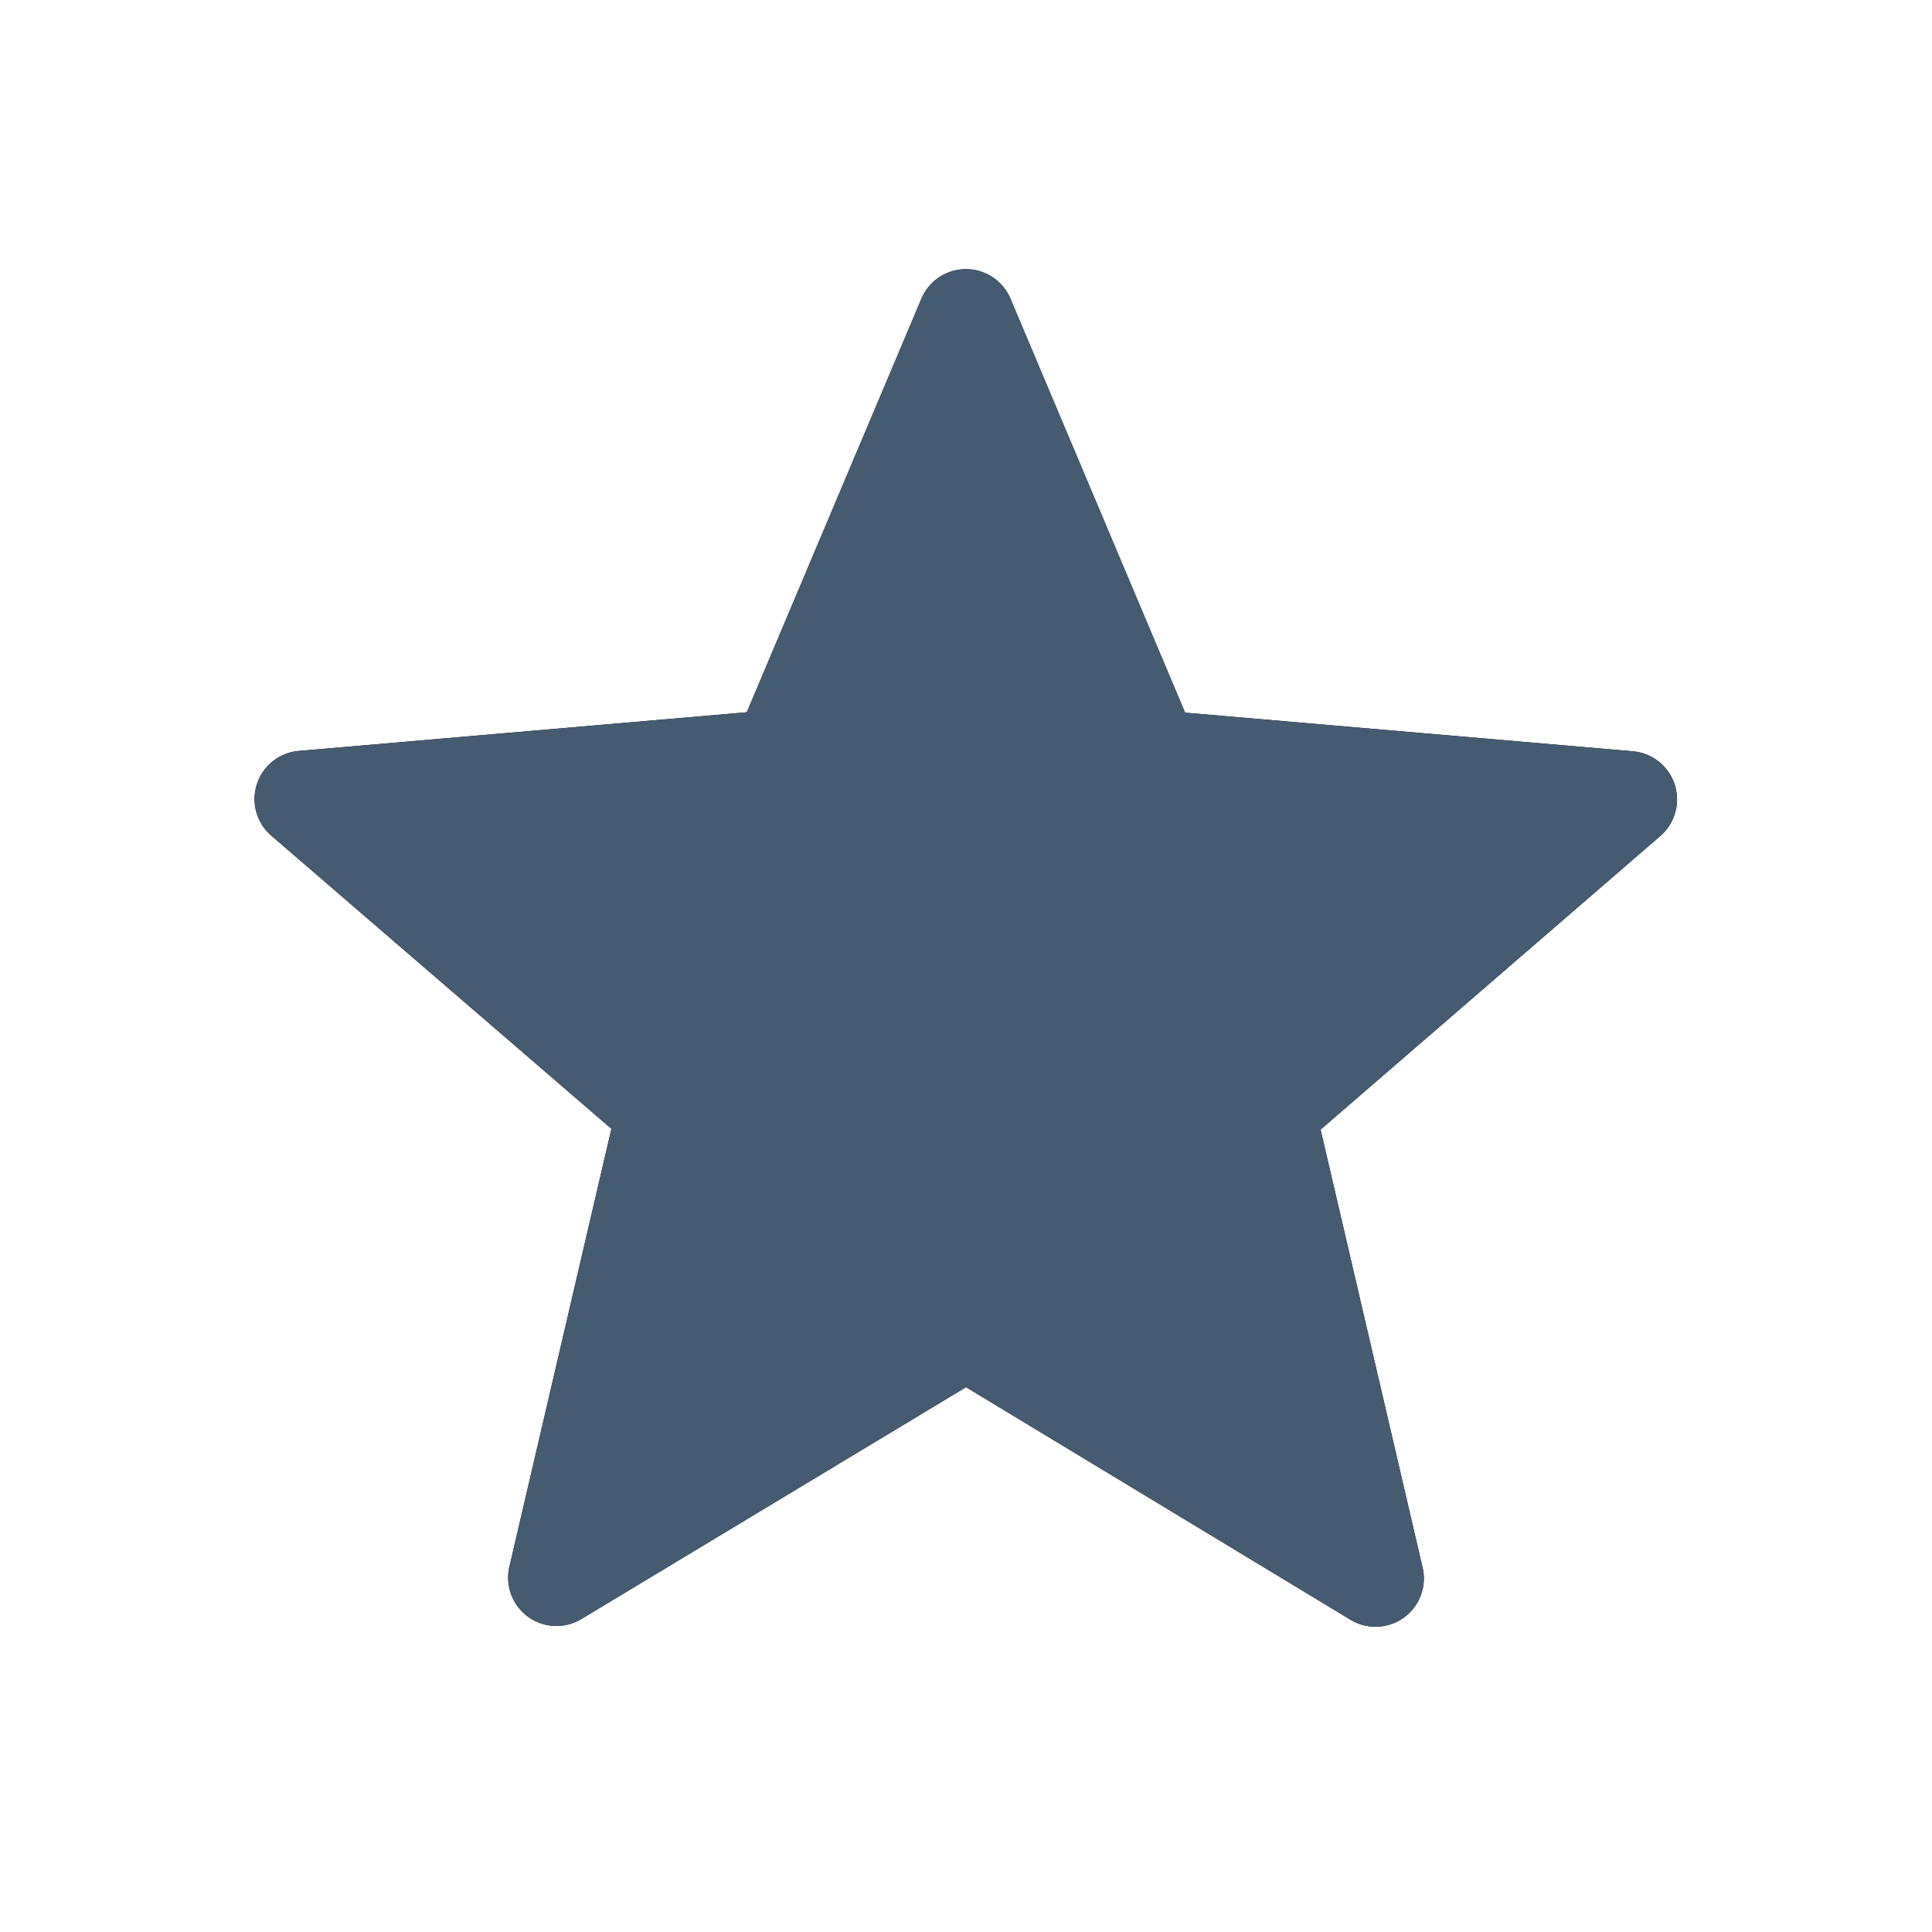
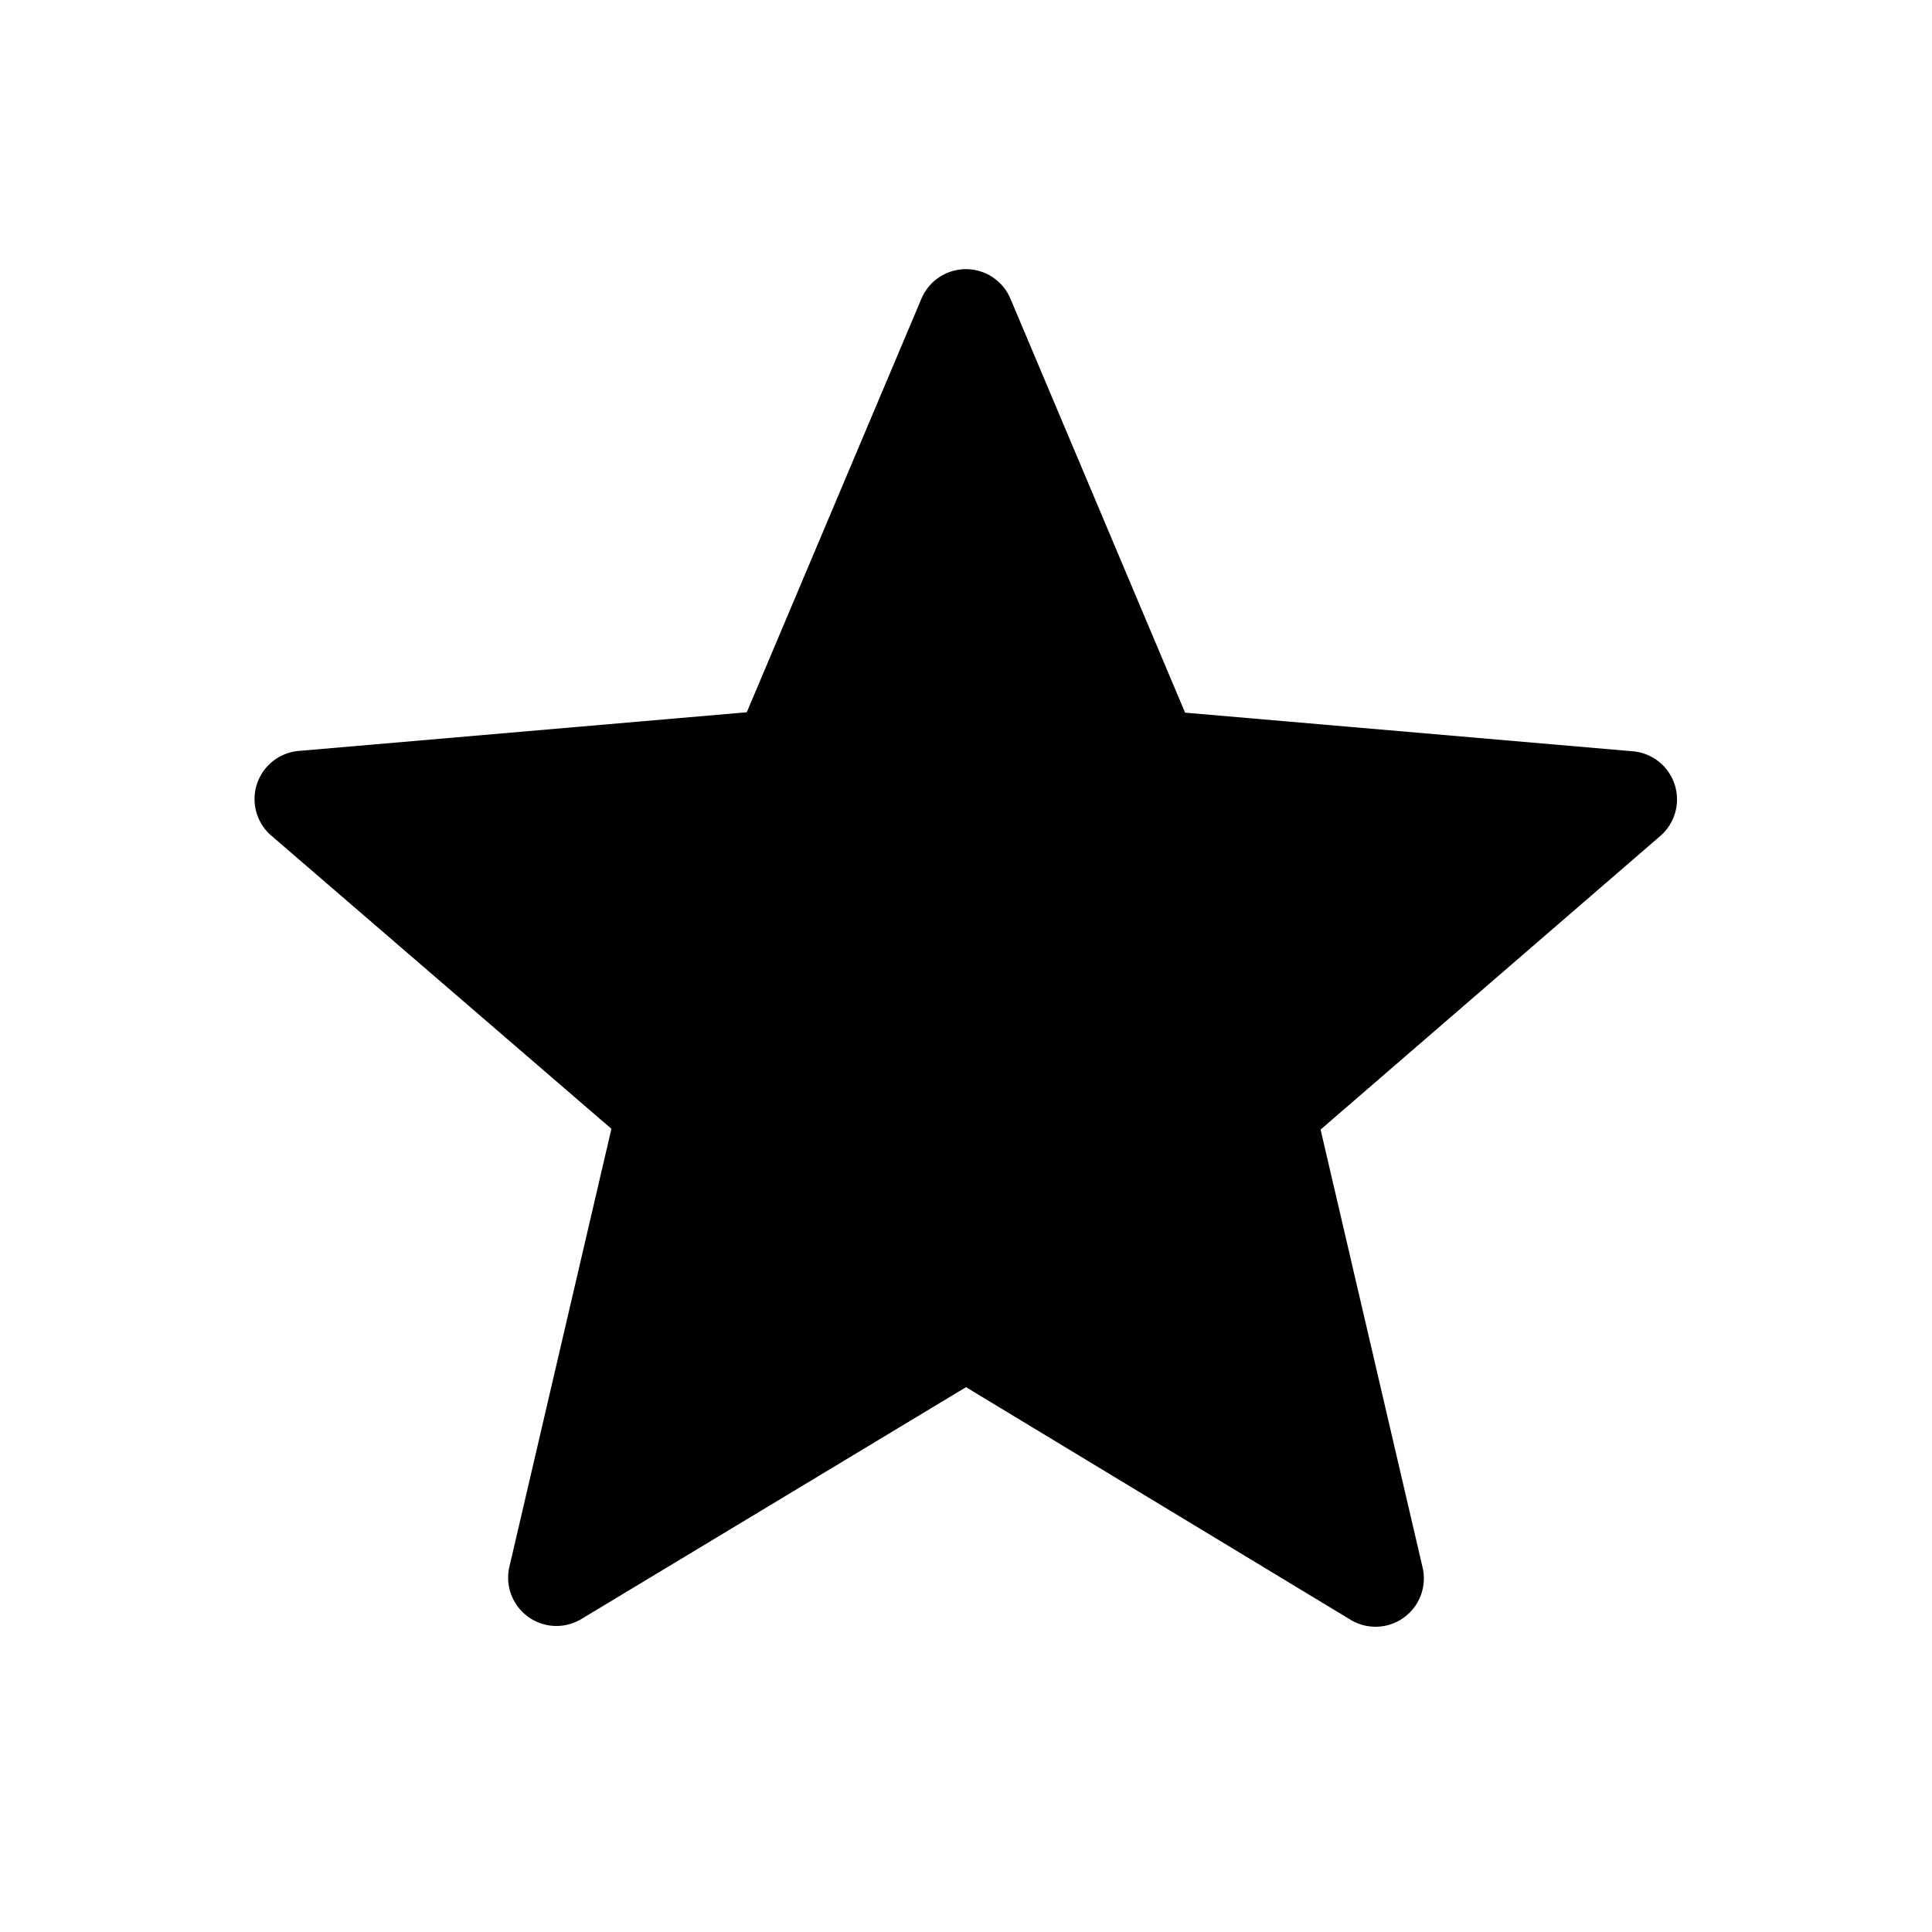
<svg xmlns="http://www.w3.org/2000/svg" id="SMALL_ICON_RATING" width="15" height="15" viewBox="0 0 15 15">
  <defs>
    <clipPath id="clip-path">
-       <path id="Star" d="M5.521,8.68l-2.986,1.8a.375.375,0,0,1-.559-.406l.792-3.4L.13,4.4A.375.375,0,0,1,.343,3.74l3.476-.3L5.175.229a.375.375,0,0,1,.691,0L7.222,3.443l3.476.3a.375.375,0,0,1,.214.657L8.274,6.68l.792,3.4a.375.375,0,0,1-.559.406Z" transform="translate(0)" />
-     </clipPath>
+       </clipPath>
  </defs>
  <g id="ic">
    <path id="Path" d="M0,0H15V15H0Z" fill="none" />
    <path id="Star-2" data-name="Star" d="M5.521,8.68l-2.986,1.8a.375.375,0,0,1-.559-.406l.792-3.4L.13,4.4A.375.375,0,0,1,.343,3.74l3.476-.3L5.175.229a.375.375,0,0,1,.691,0L7.222,3.443l3.476.3a.375.375,0,0,1,.214.657L8.274,6.68l.792,3.4a.375.375,0,0,1-.559.406Z" transform="translate(1.979 2.09)" />
    <g id="ic-2" data-name="ic" transform="translate(1.979 2.09)" clip-path="url(#clip-path)">
-       <rect id="color" width="15" height="15" transform="translate(-1.979 -2.09)" fill="#455b71" />
-     </g>
+       </g>
  </g>
</svg>